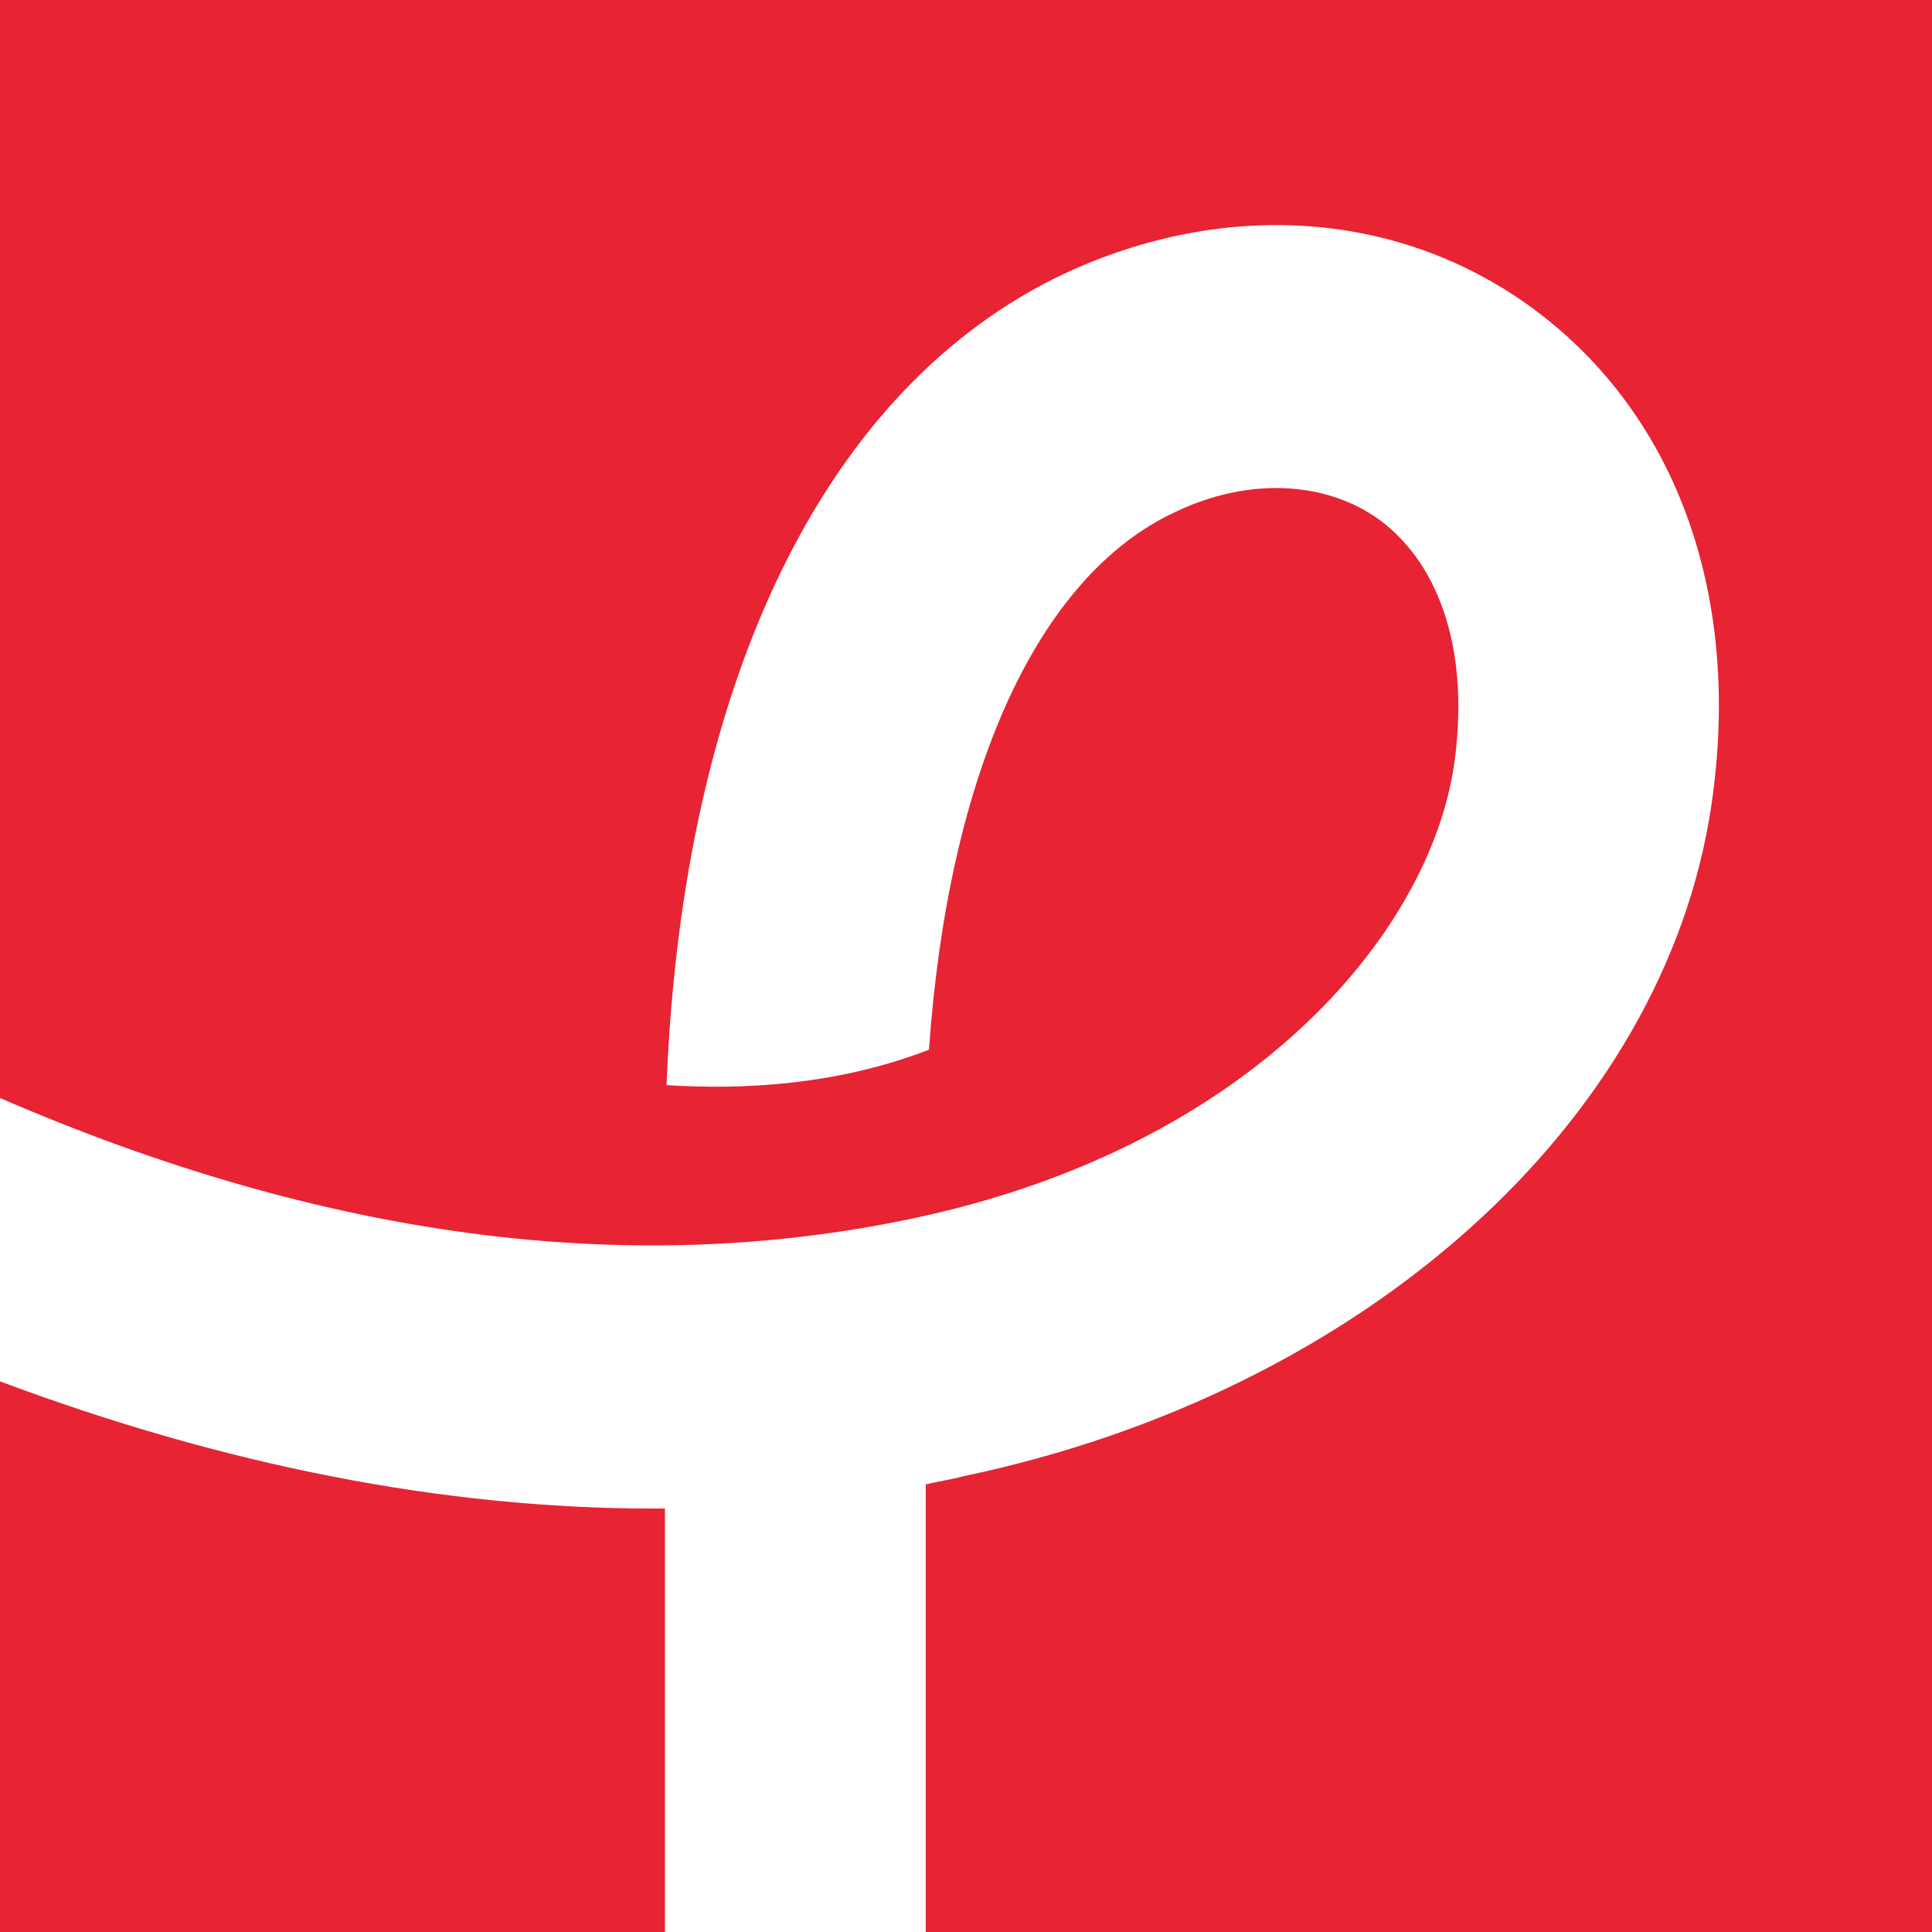
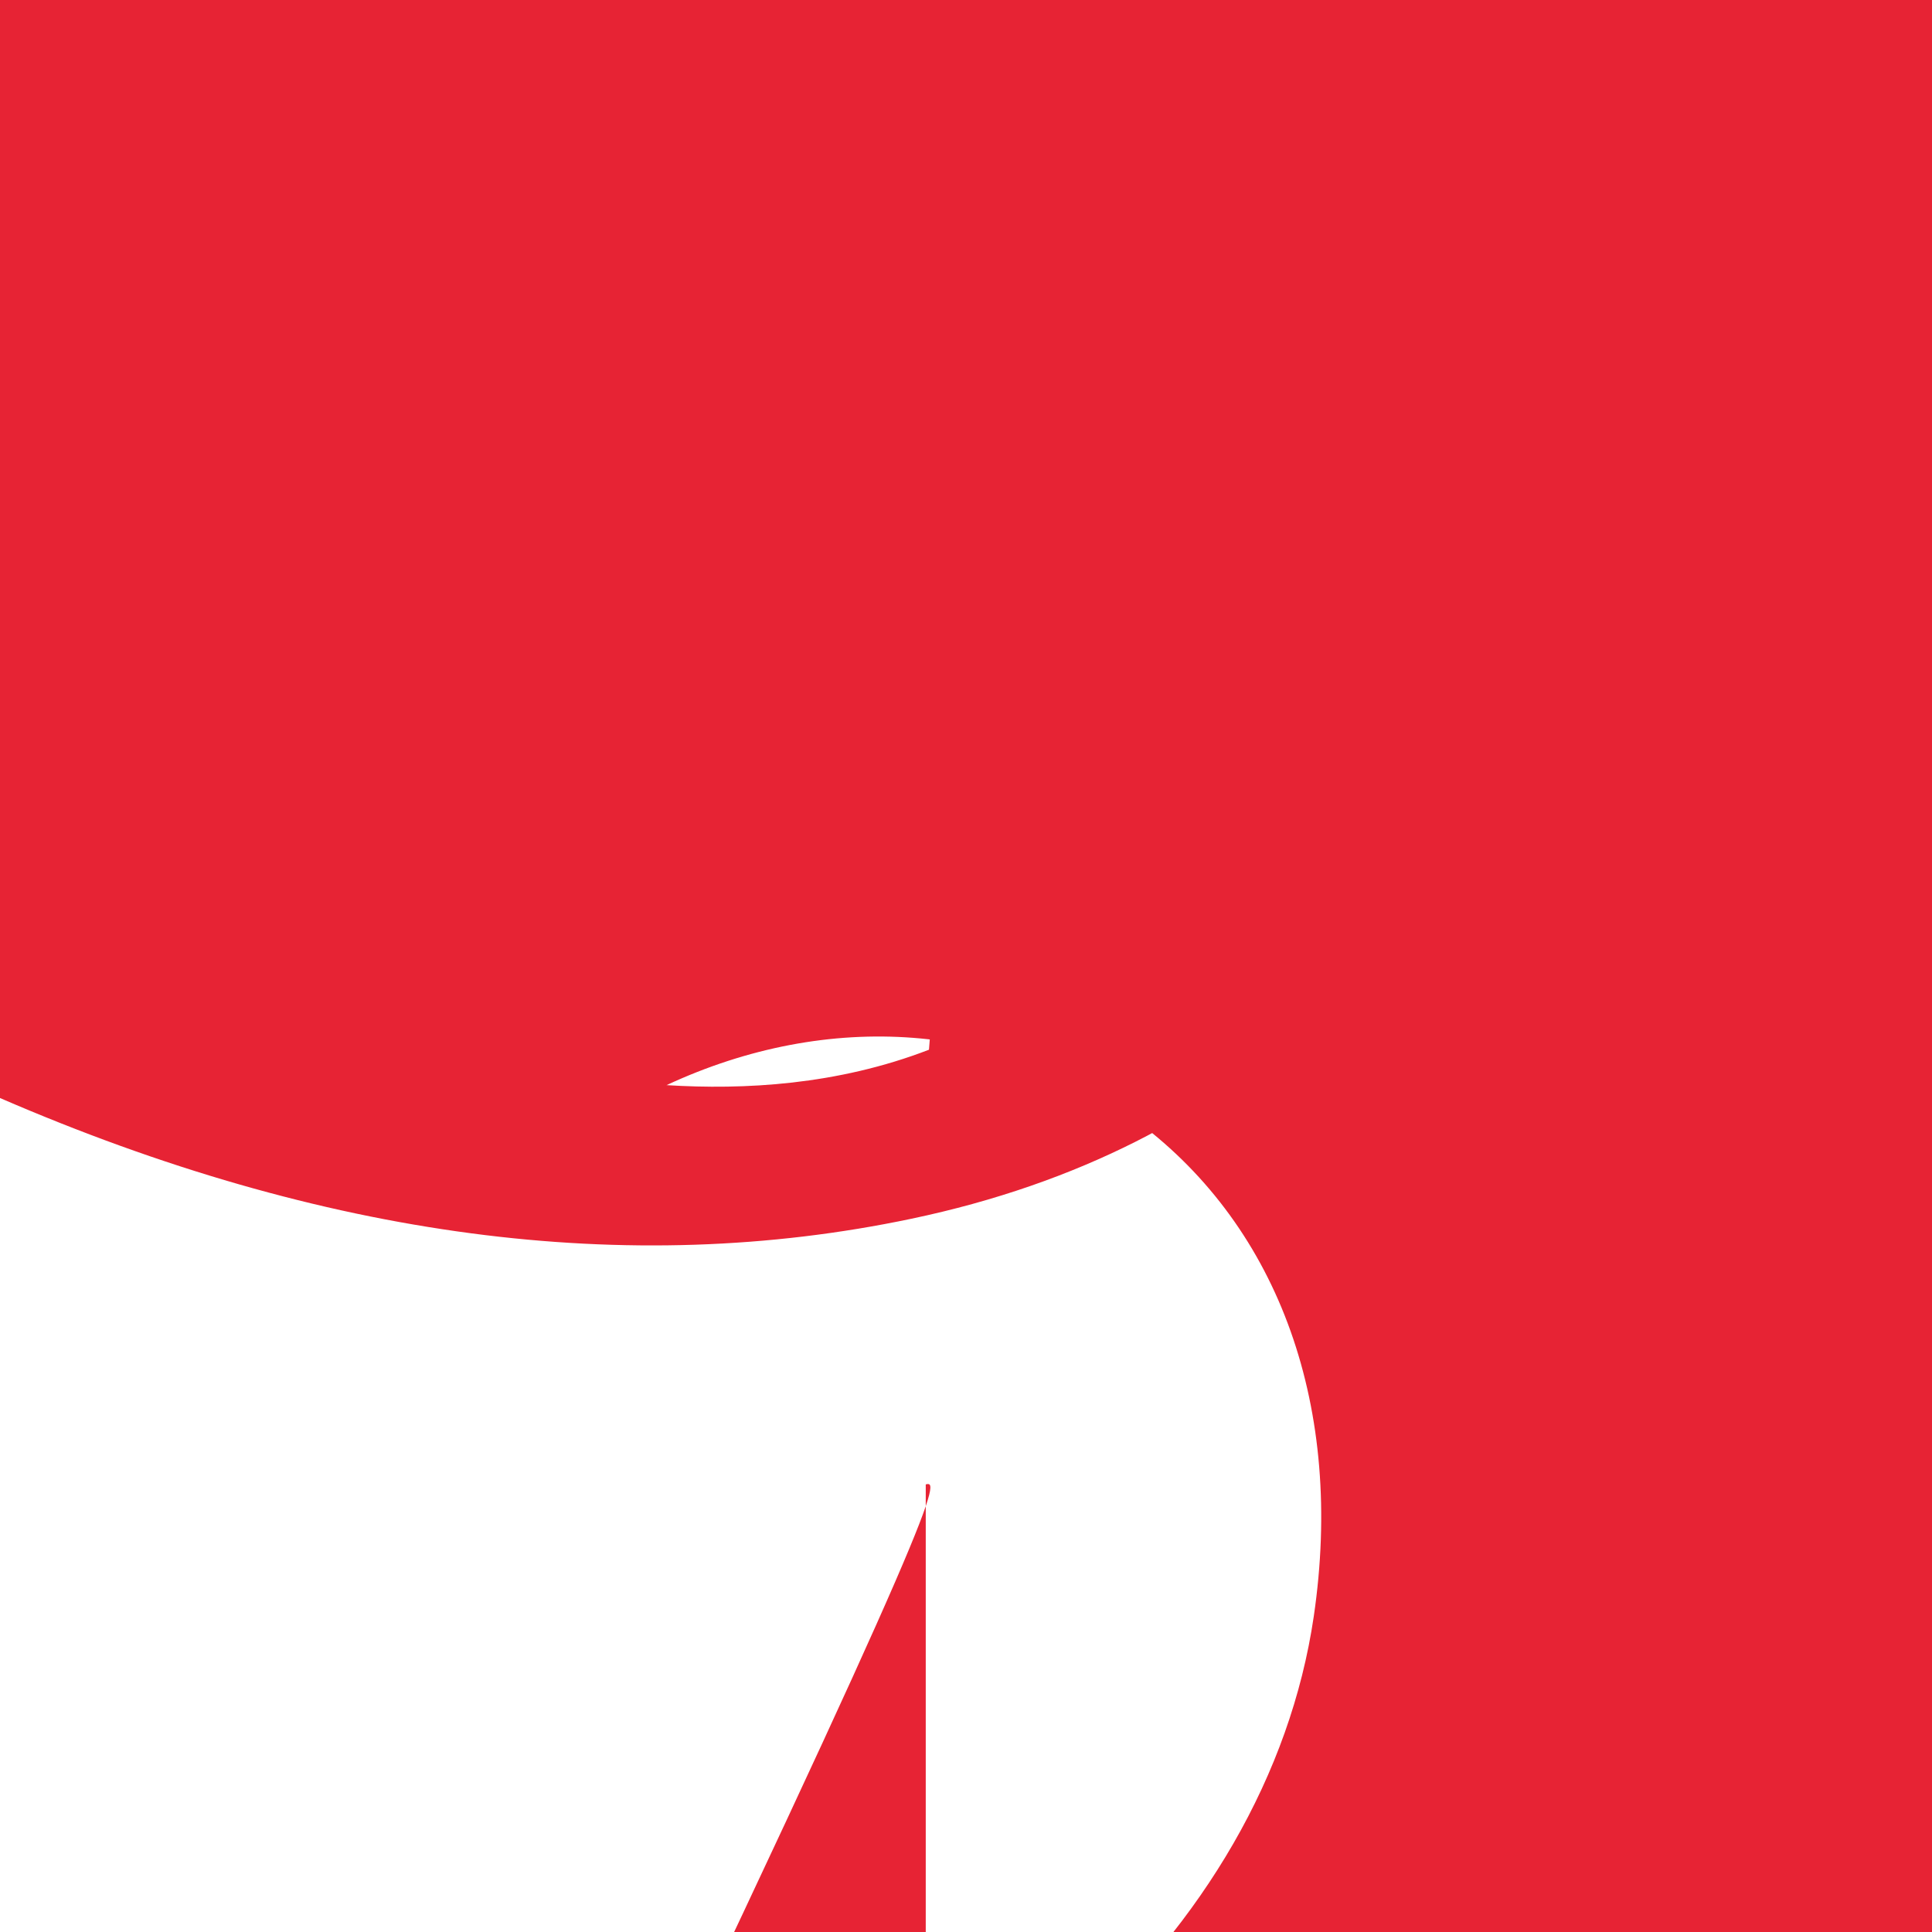
<svg xmlns="http://www.w3.org/2000/svg" version="1.1" id="圖層_1" x="0px" y="0px" viewBox="0 0 12 12" style="enable-background:new 0 0 12 12;" xml:space="preserve">
  <style type="text/css">
	.st0{fill:#33302F;}
	.st1{fill:#E72334;}
</style>
  <g>
    <g>
-       <path class="st1" d="M4.06,9.37C2.75,9.37,1.39,9.1,0,8.58V12h4.13V9.37C4.11,9.37,4.08,9.37,4.06,9.37z" />
-       <path class="st1" d="M12,0H0v6.82c2.01,0.87,3.9,1.12,5.66,0.75c2.1-0.44,3.21-1.76,3.37-2.81c0.1-0.68-0.07-1.24-0.46-1.53    C8.24,2.99,7.76,2.96,7.3,3.18c-0.86,0.4-1.41,1.63-1.53,3.34C5.2,6.74,4.62,6.77,4.14,6.74C4.24,4.22,5.13,2.4,6.61,1.7l0,0    c1.01-0.47,2.1-0.39,2.93,0.23c0.88,0.66,1.28,1.78,1.09,3.07c-0.29,1.97-2.16,3.65-4.65,4.17C5.91,9.19,5.83,9.2,5.75,9.22V12H12    V0z" />
+       <path class="st1" d="M12,0H0v6.82c2.01,0.87,3.9,1.12,5.66,0.75c2.1-0.44,3.21-1.76,3.37-2.81c0.1-0.68-0.07-1.24-0.46-1.53    C8.24,2.99,7.76,2.96,7.3,3.18c-0.86,0.4-1.41,1.63-1.53,3.34C5.2,6.74,4.62,6.77,4.14,6.74l0,0    c1.01-0.47,2.1-0.39,2.93,0.23c0.88,0.66,1.28,1.78,1.09,3.07c-0.29,1.97-2.16,3.65-4.65,4.17C5.91,9.19,5.83,9.2,5.75,9.22V12H12    V0z" />
    </g>
  </g>
</svg>